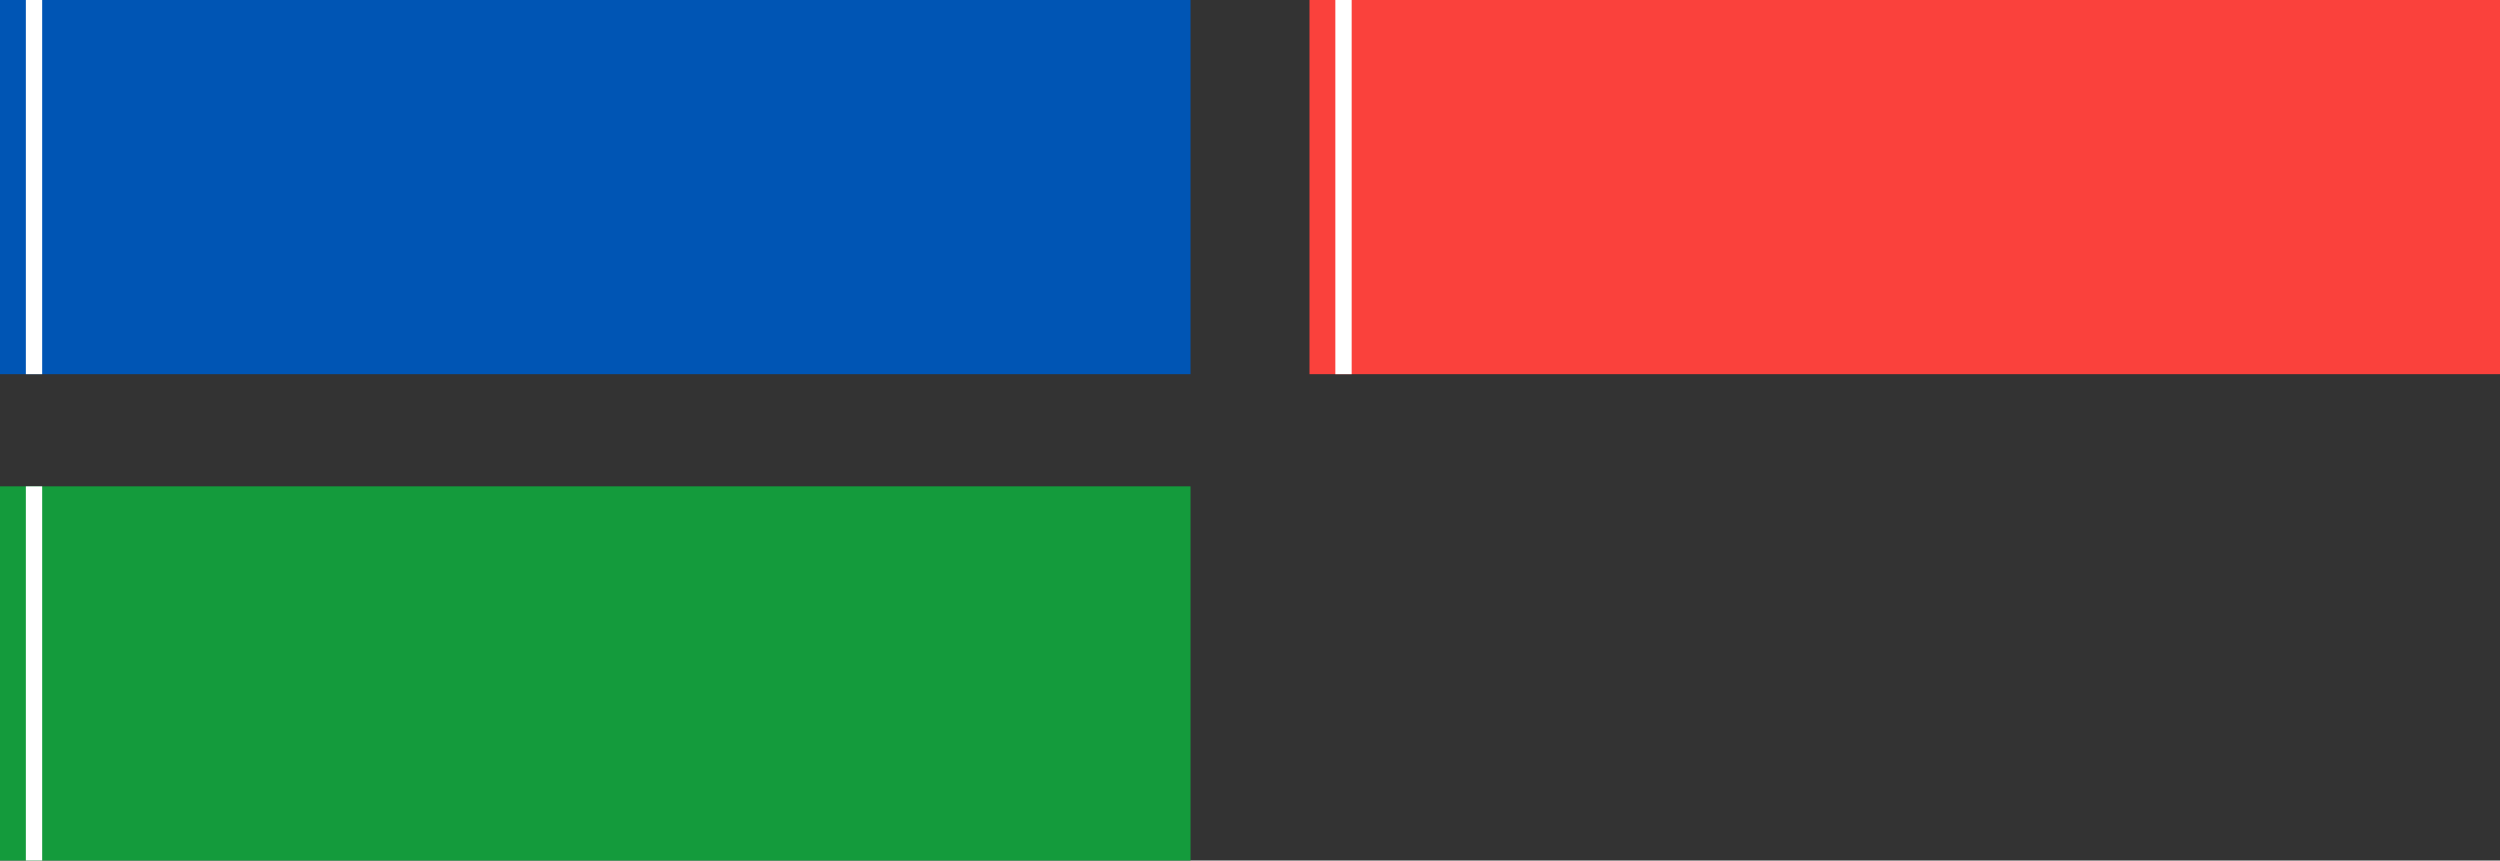
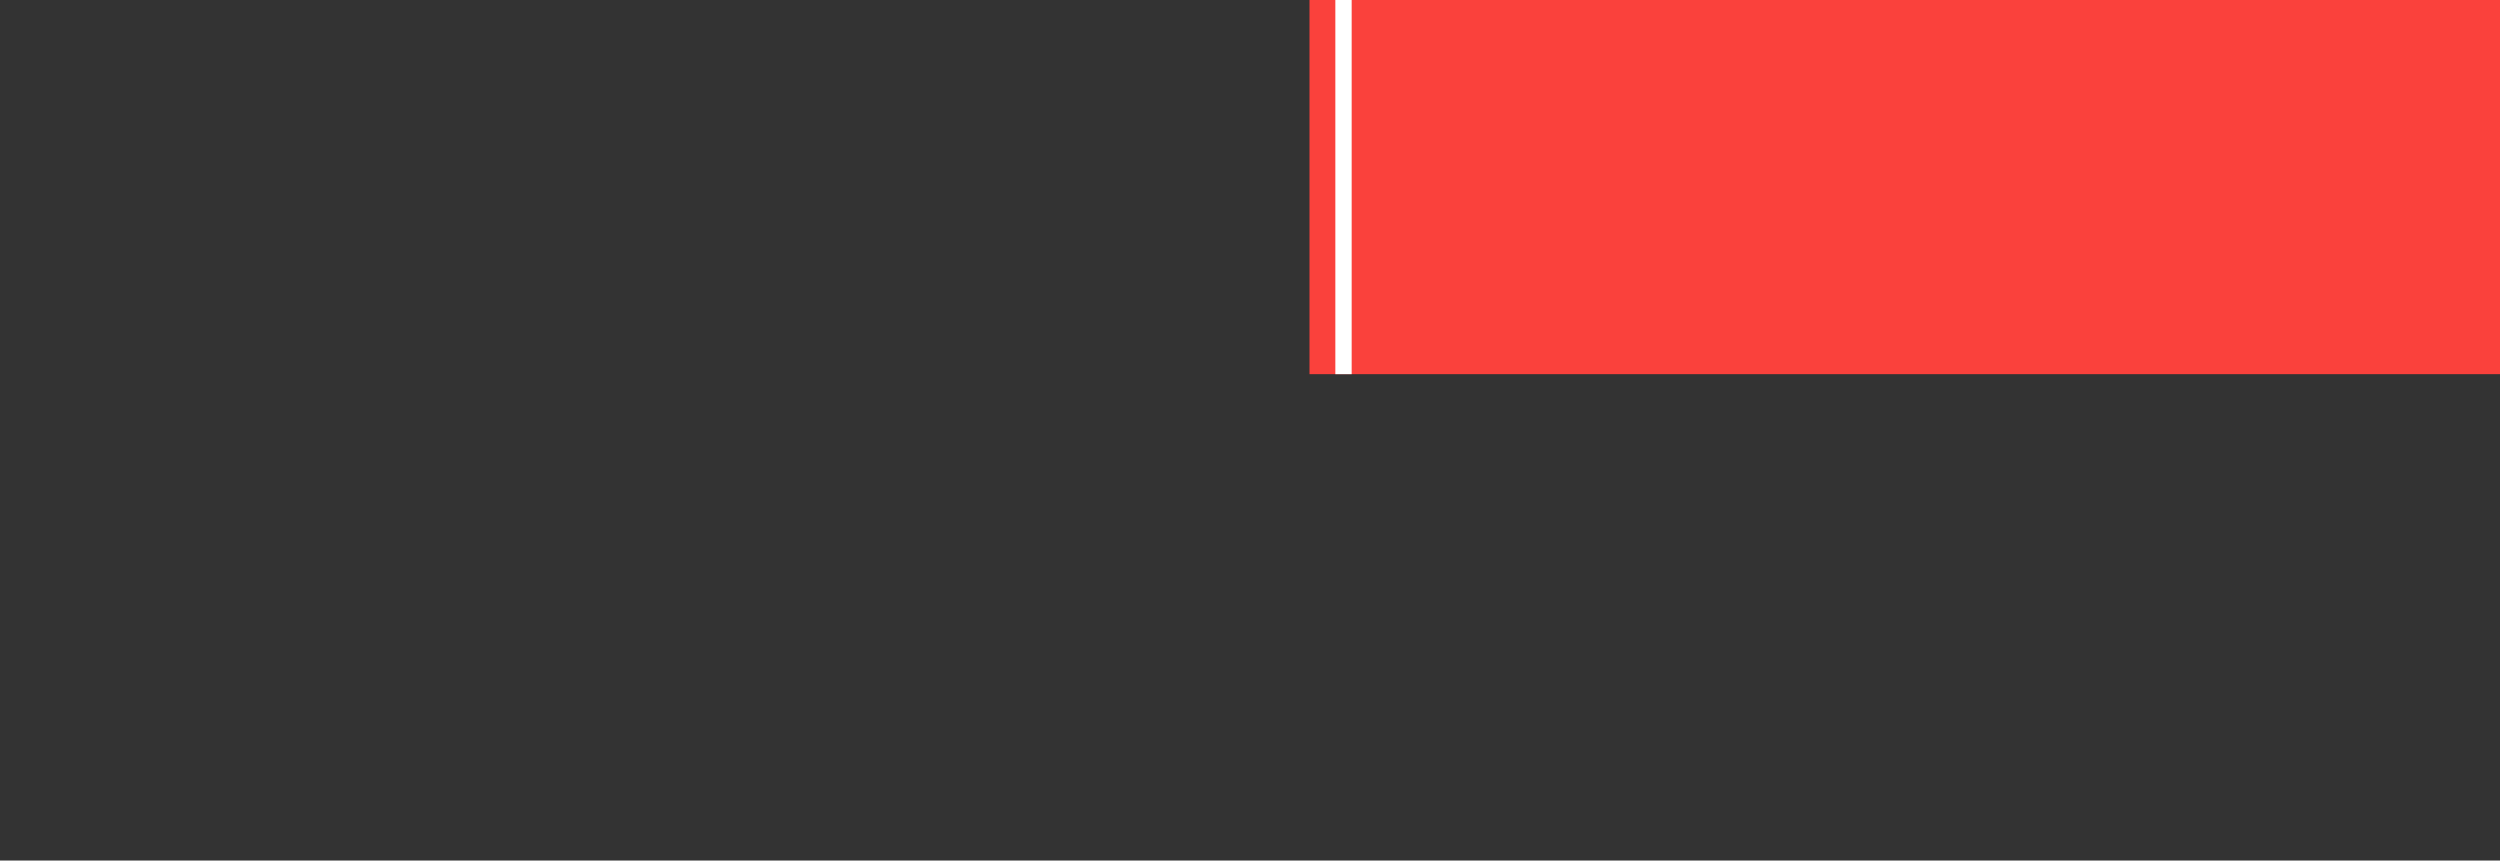
<svg xmlns="http://www.w3.org/2000/svg" width="203.455" height="70.031" viewBox="0 0 203.455 70.031">
  <rect x="0" y="0" width="203.455" height="70.031" fill="#333333" stroke="none" />
  <defs>
    <style>.a{fill:#0055b4;}.b{fill:#fff;}.c{fill:#149b3c;}.d{fill:#fa413c;}</style>
  </defs>
  <g transform="translate(0 -151)">
    <g transform="translate(0 151)">
-       <rect class="a" width="96.887" height="30.45" />
-       <path class="b" d="M.664,30.45H-.664V0H.664Z" transform="translate(2.768 0)" />
-     </g>
+       </g>
    <g transform="translate(0 190.581)">
-       <rect class="c" width="96.887" height="30.45" />
-       <path class="b" d="M.664,30.45H-.664V0H.664Z" transform="translate(2.768 0)" />
+       <path class="b" d="M.664,30.45V0H.664Z" transform="translate(2.768 0)" />
    </g>
    <g transform="translate(106.569 151)">
      <rect class="d" width="96.887" height="30.45" transform="translate(0)" />
      <path class="b" d="M.664,30.45H-.664V0H.664Z" transform="translate(2.768 0)" />
    </g>
  </g>
</svg>